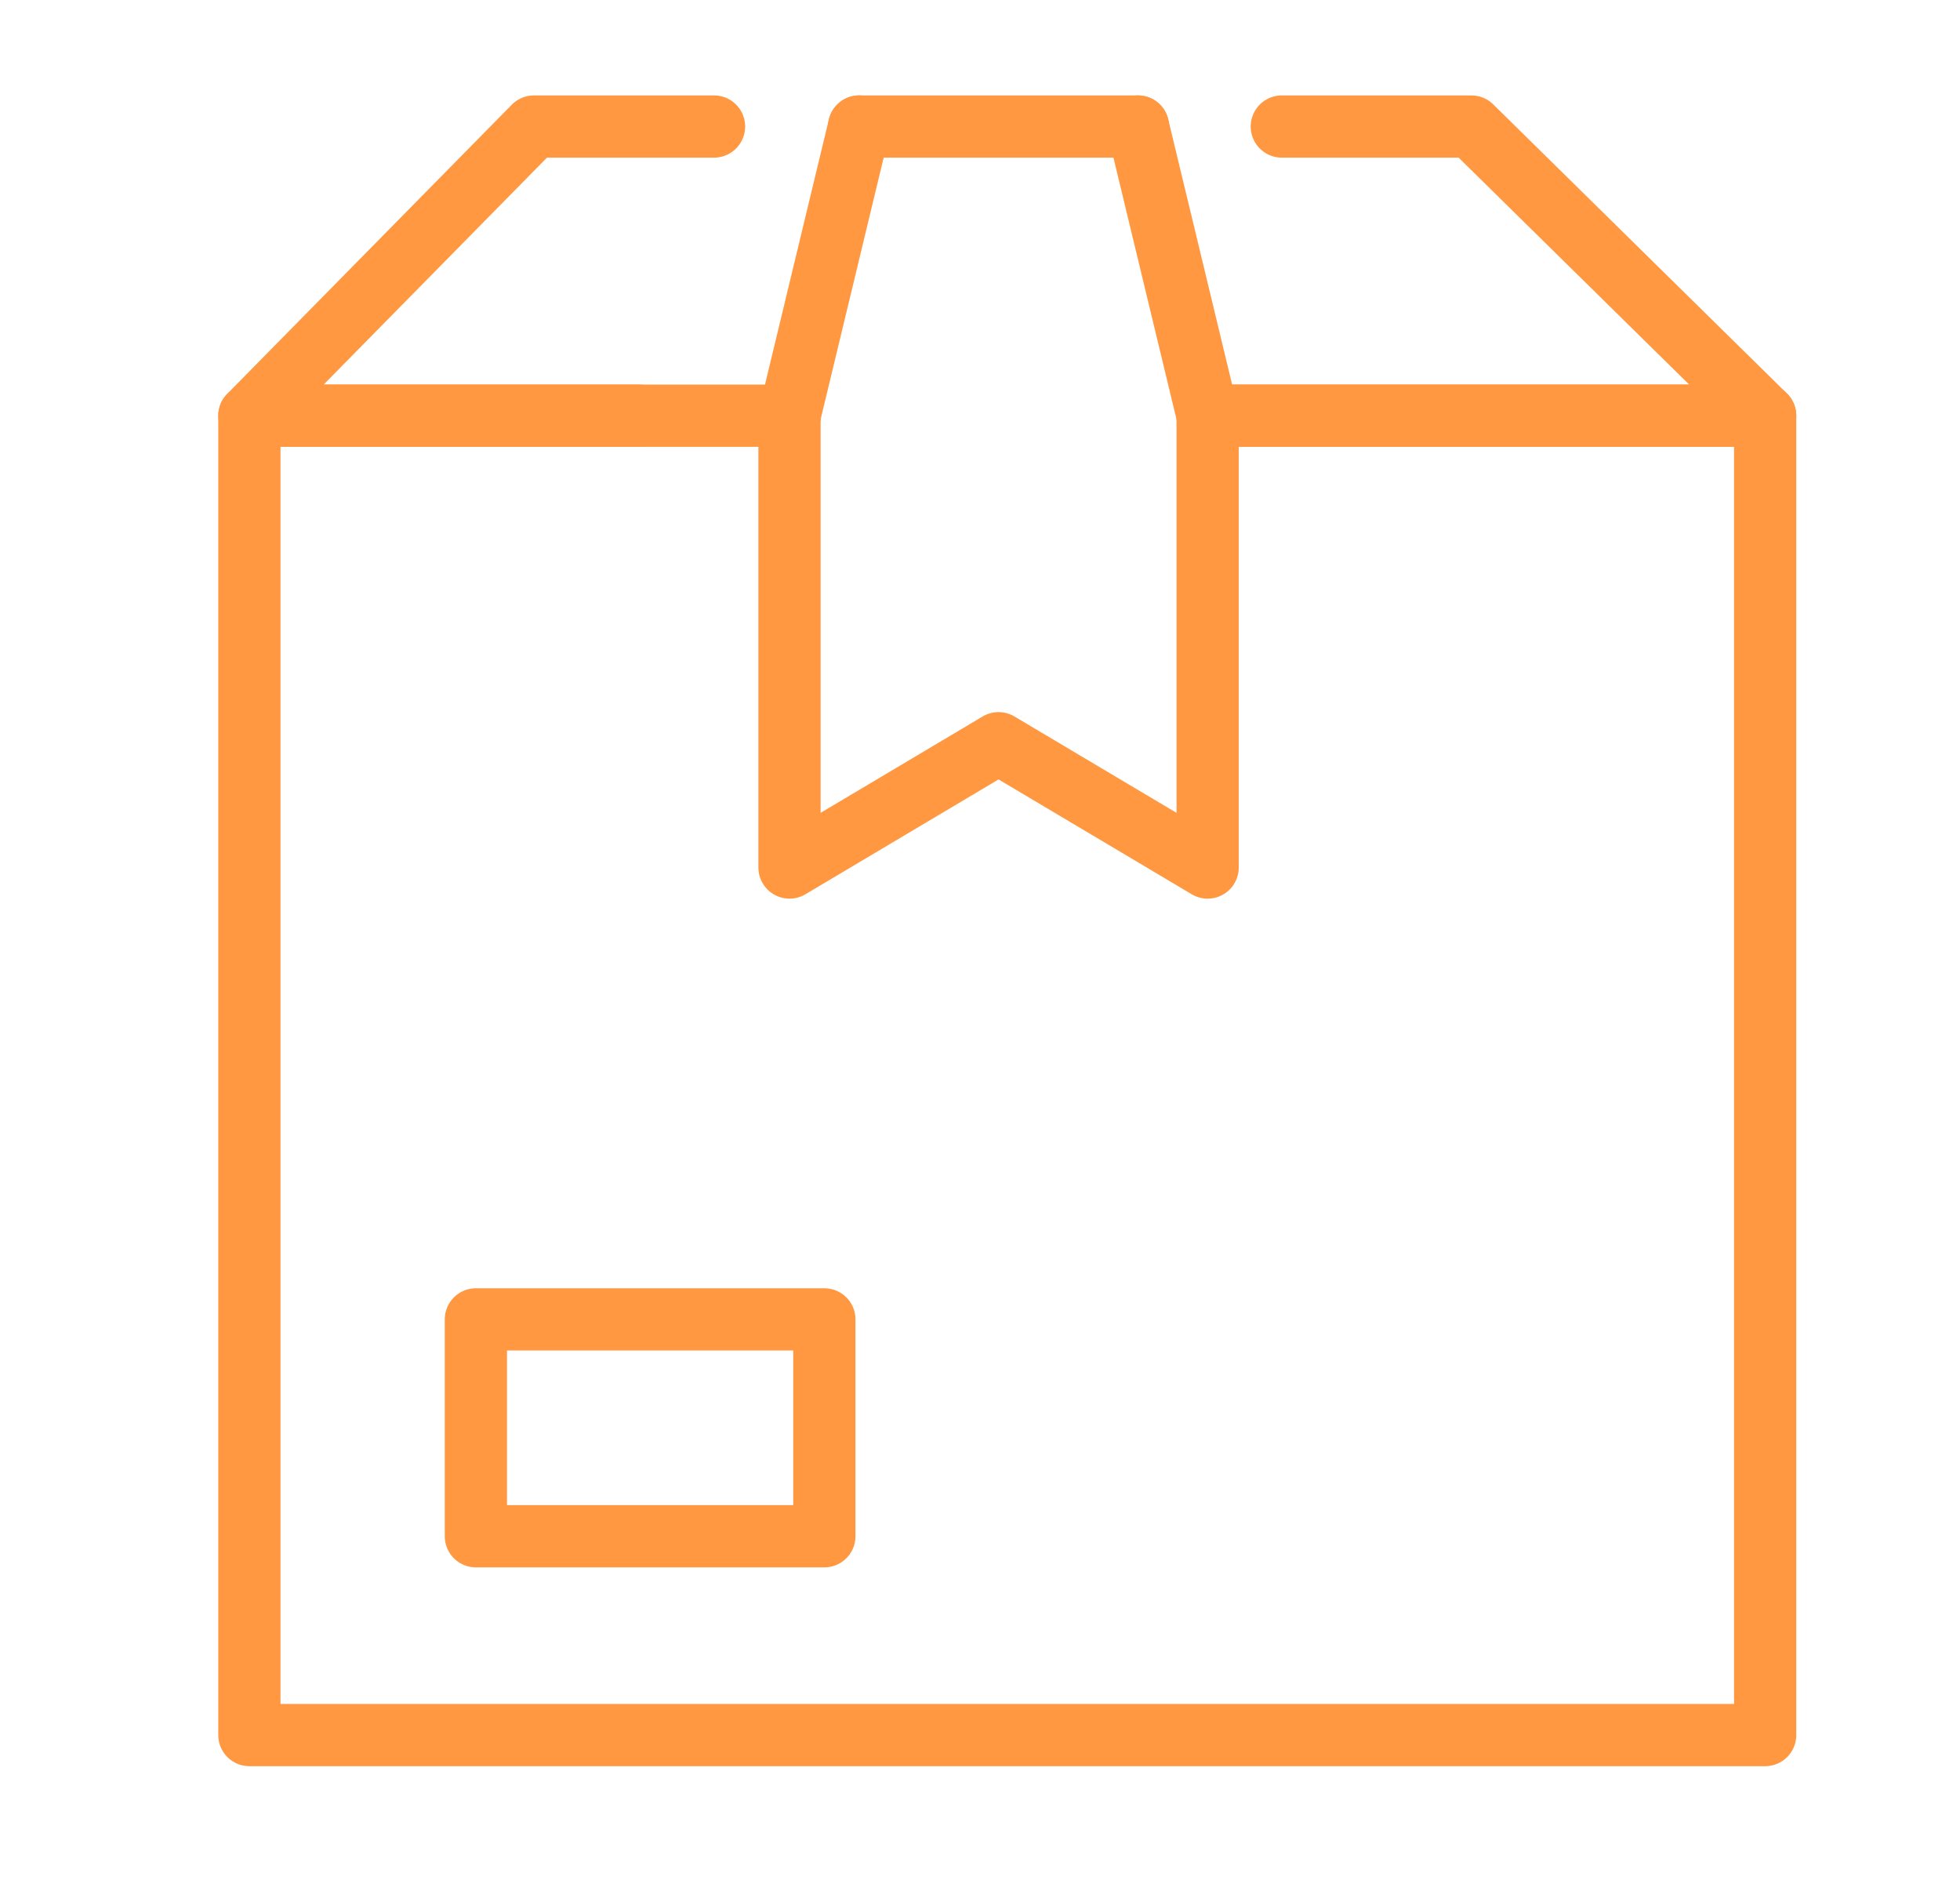
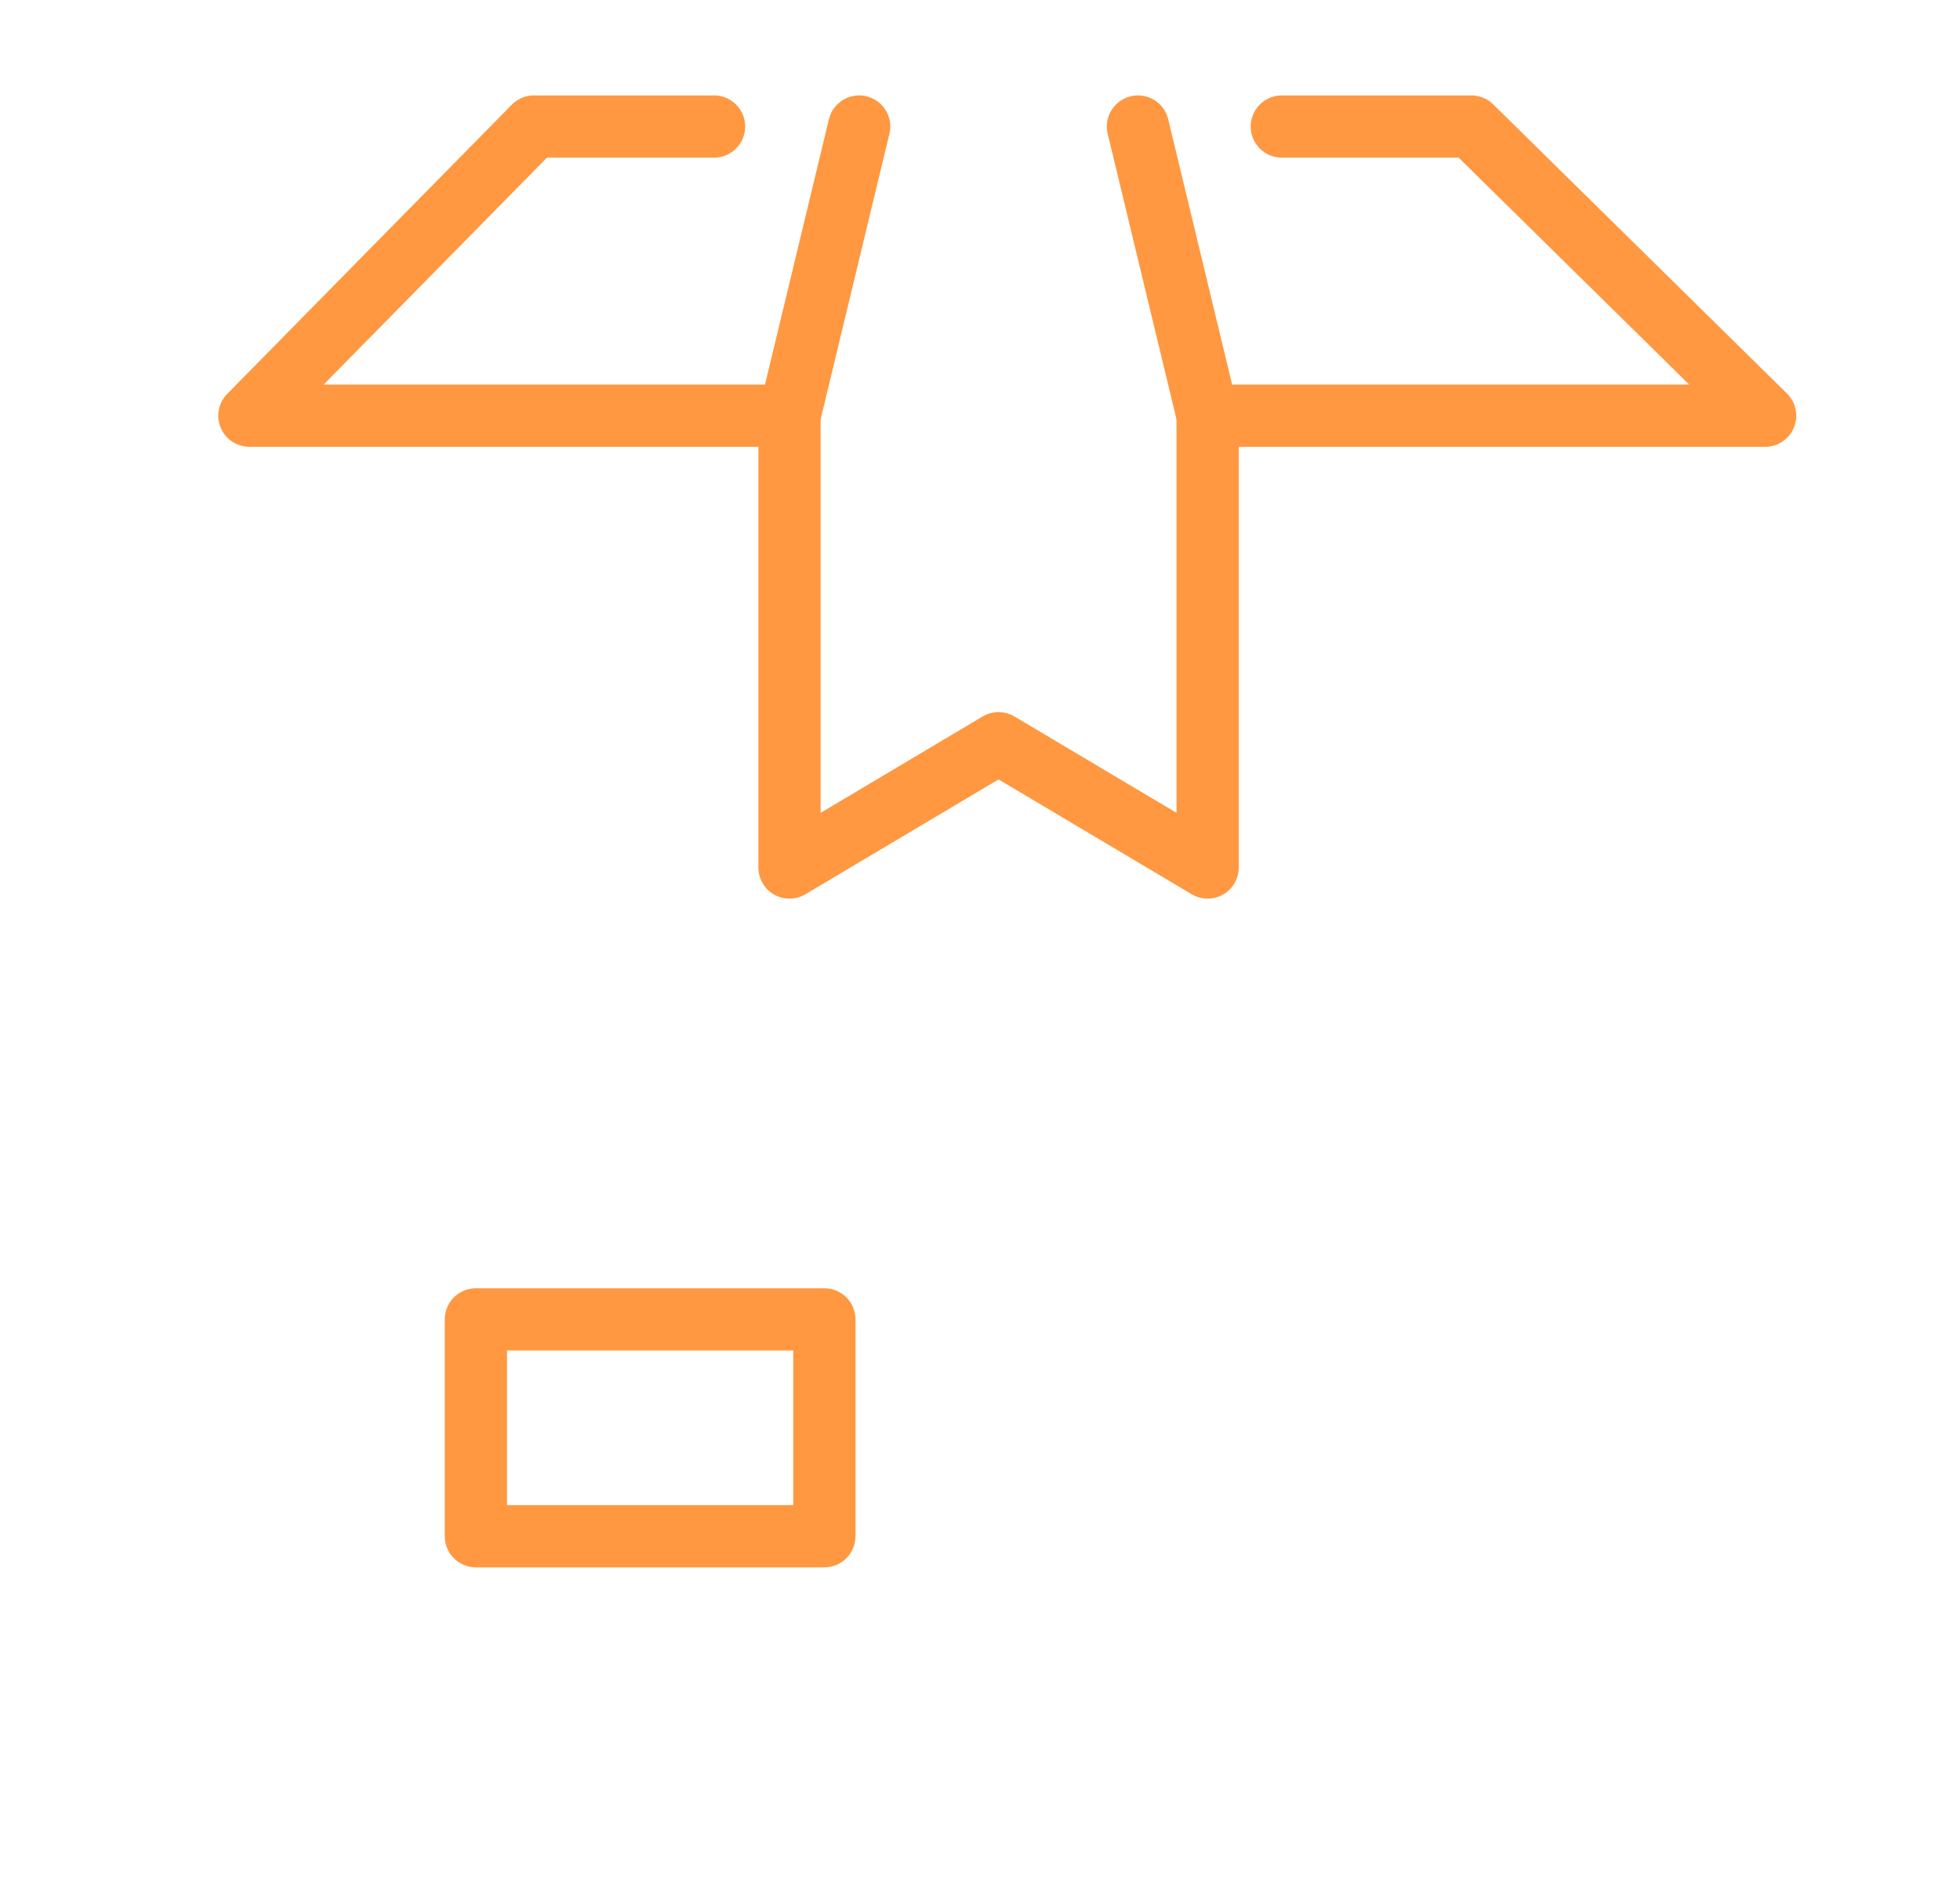
<svg xmlns="http://www.w3.org/2000/svg" width="63" height="61" viewBox="0 0 63 61" fill="none">
-   <path d="M20.562 13.362H8.016V55.772H56.737V13.362H39.157" stroke="#FF9841" stroke-width="2" stroke-linecap="round" stroke-linejoin="round" />
  <path d="M22.951 4.067H17.163L8.016 13.362H25.377" stroke="#FF9841" stroke-width="2" stroke-linecap="round" stroke-linejoin="round" />
-   <path d="M36.577 4.067H27.616" stroke="#FF9841" stroke-width="2" stroke-linecap="round" stroke-linejoin="round" />
  <path d="M38.817 13.362H56.737L47.294 4.067H41.201" stroke="#FF9841" stroke-width="2" stroke-linecap="round" stroke-linejoin="round" />
  <path d="M38.817 13.362V27.886L32.096 23.89L25.377 27.886V13.362" stroke="#FF9841" stroke-width="2" stroke-linecap="round" stroke-linejoin="round" />
  <path d="M25.377 13.362L27.616 4.067" stroke="#FF9841" stroke-width="2" stroke-linecap="round" stroke-linejoin="round" />
  <path d="M38.817 13.362L36.577 4.067" stroke="#FF9841" stroke-width="2" stroke-linecap="round" stroke-linejoin="round" />
  <path d="M26.497 42.41H15.296V49.381H26.497V42.41Z" stroke="#FF9841" stroke-width="2" stroke-linecap="round" stroke-linejoin="round" />
</svg>